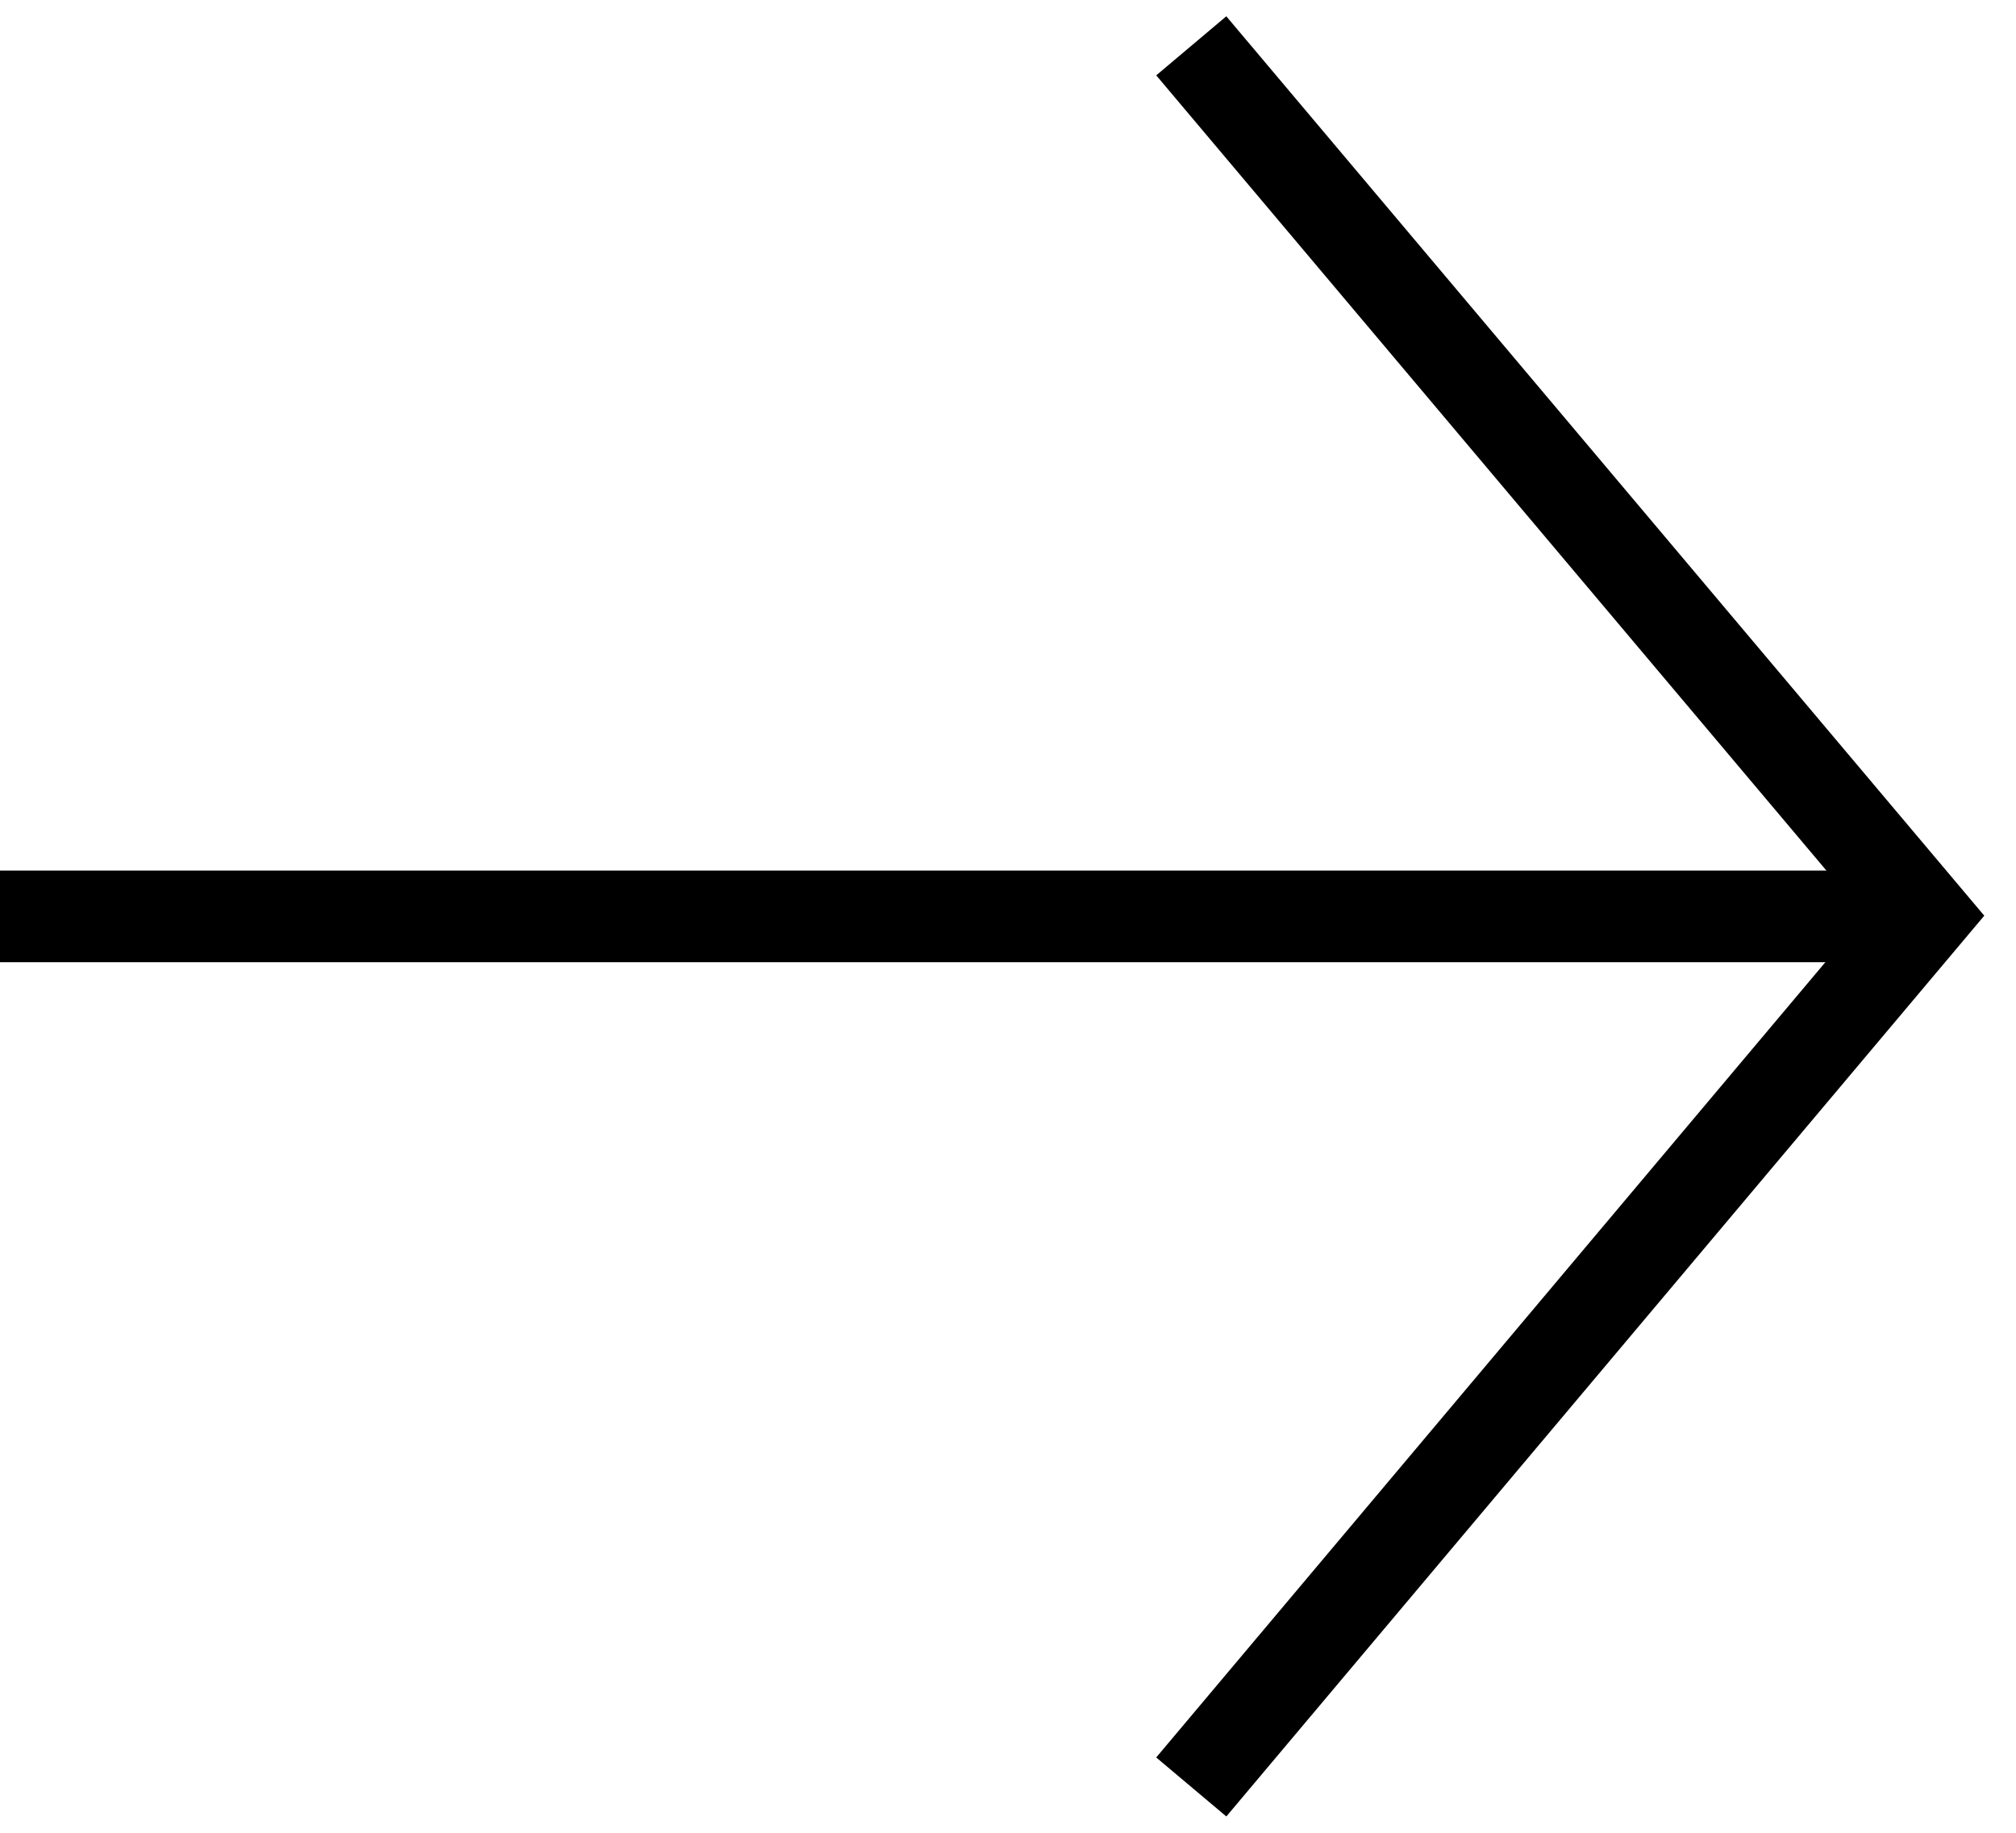
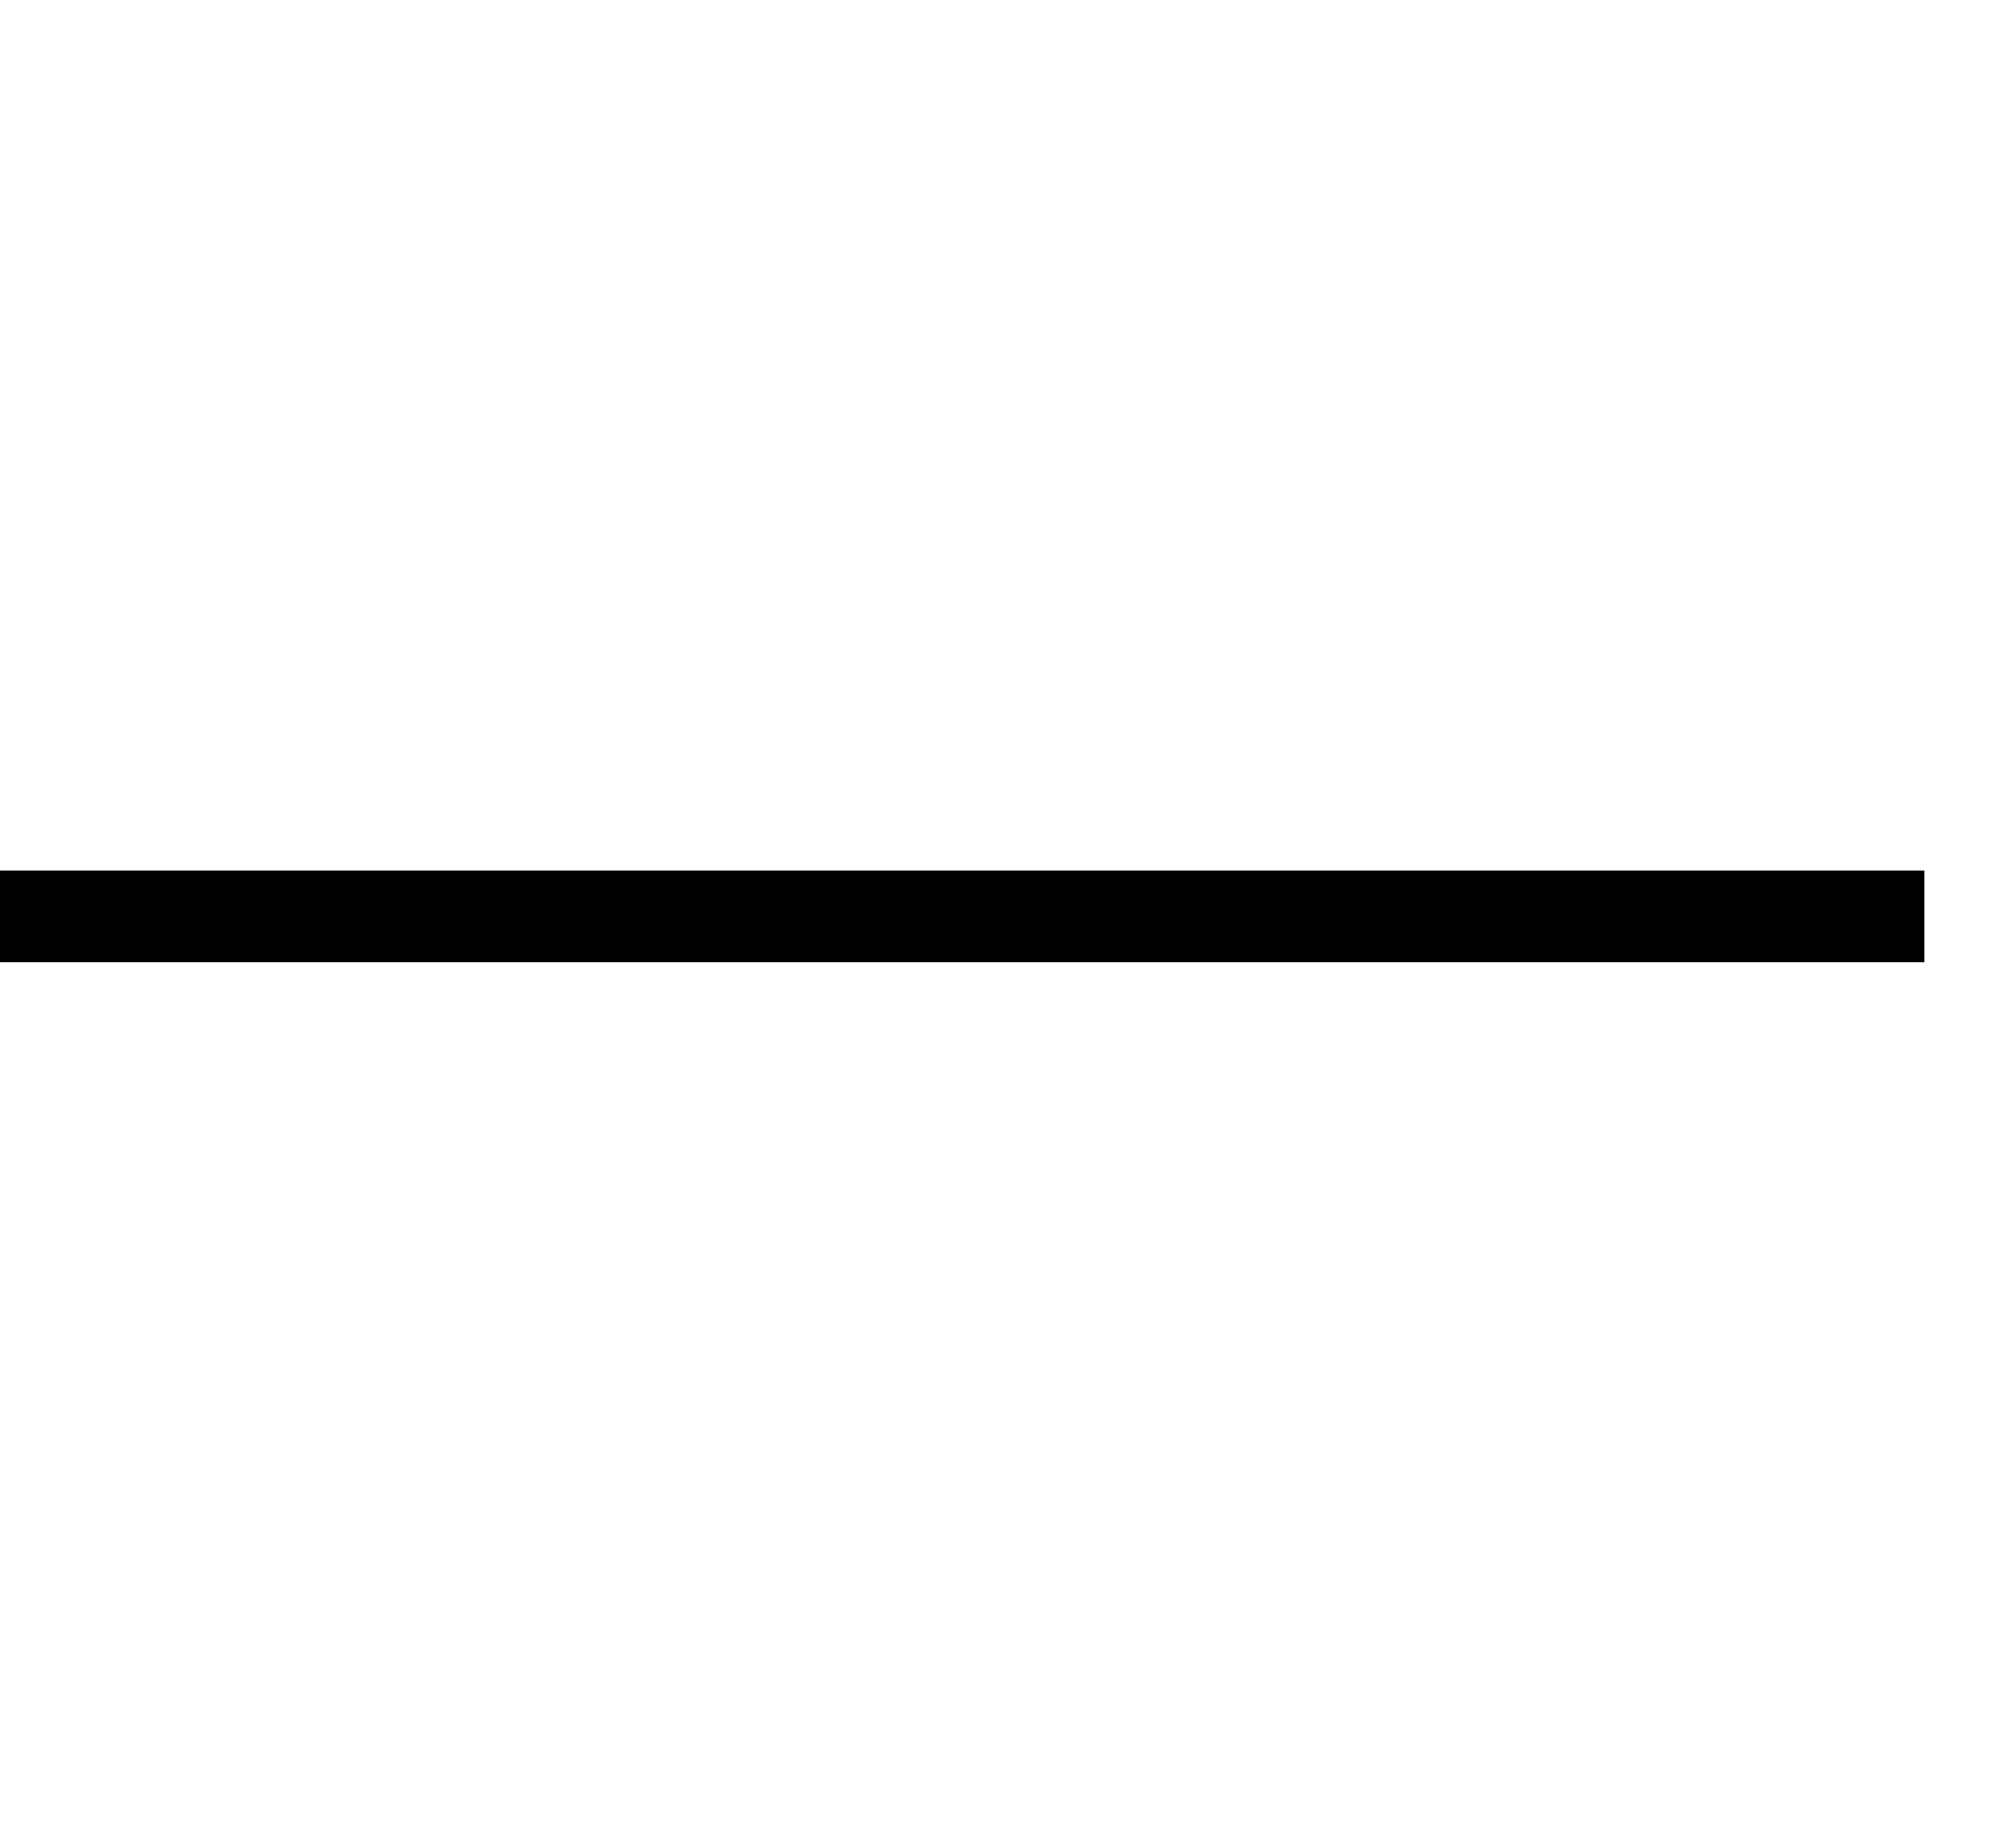
<svg xmlns="http://www.w3.org/2000/svg" width="44" height="40" viewBox="0 0 44 40" fill="none">
  <path d="M42 20L9.7029e-07 20" stroke="black" stroke-width="2" stroke-miterlimit="10" />
-   <path d="M26 1L42 19.985L26 39" stroke="black" stroke-width="2" stroke-miterlimit="10" />
</svg>